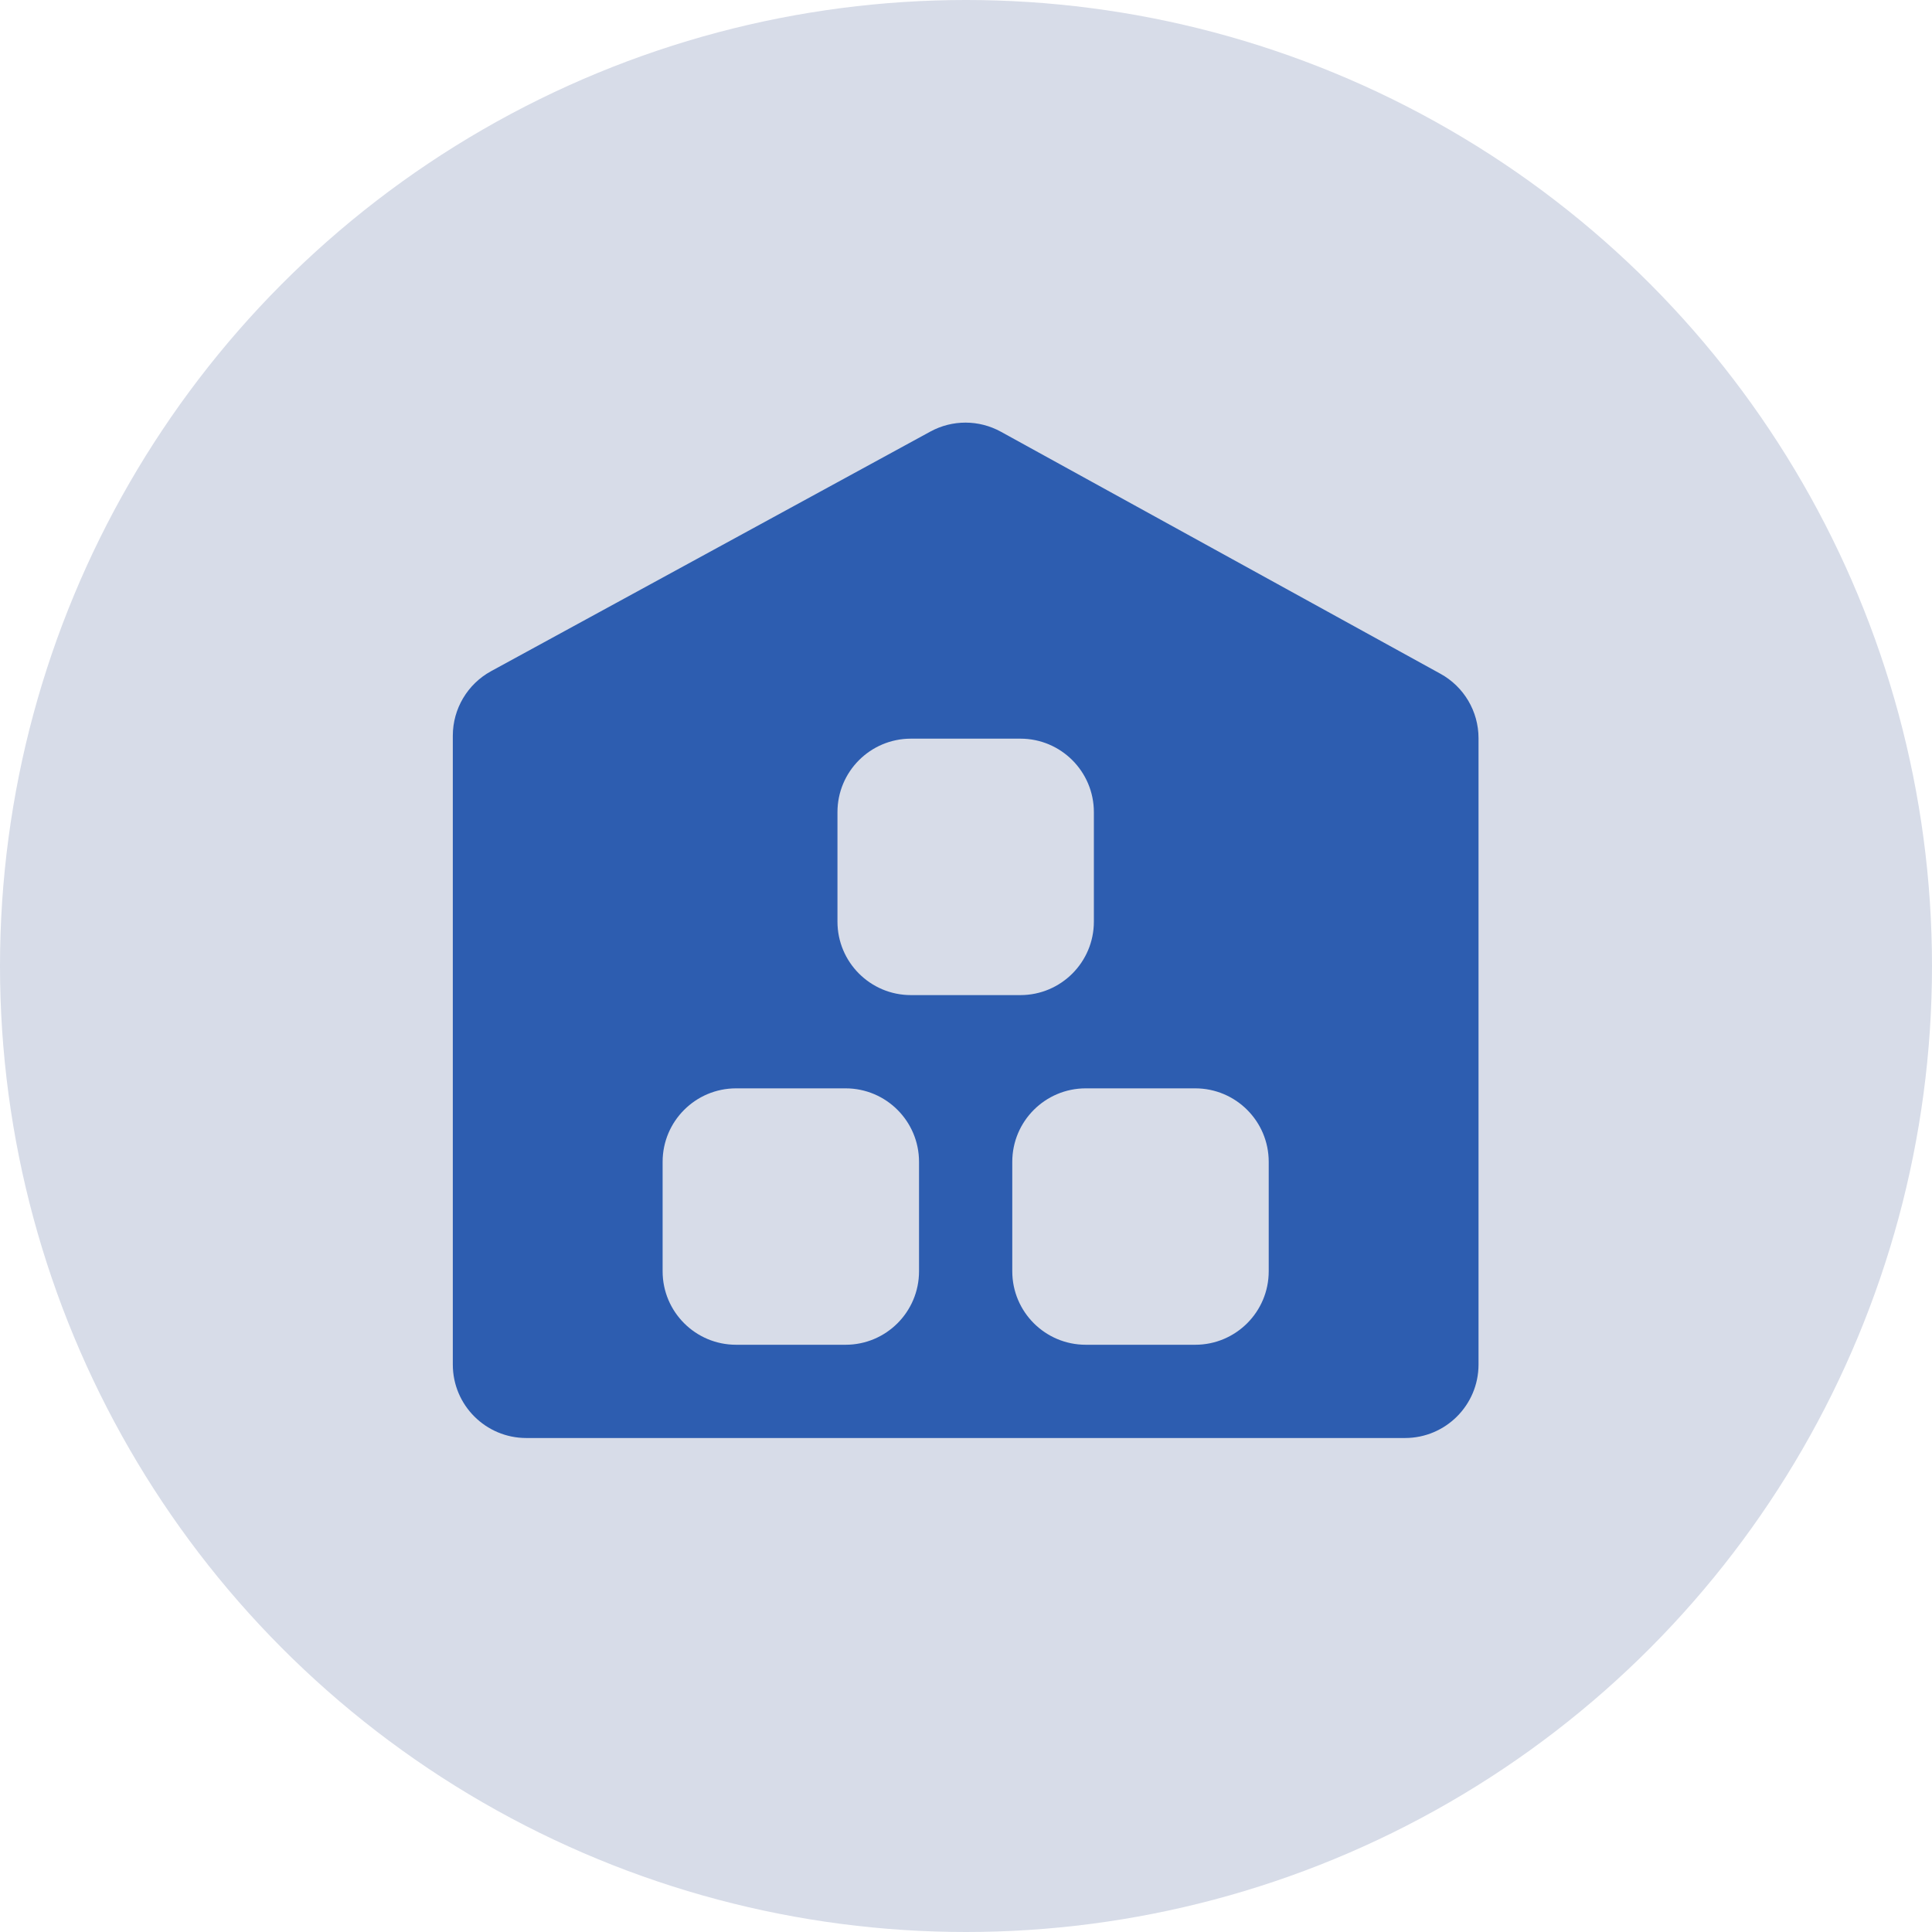
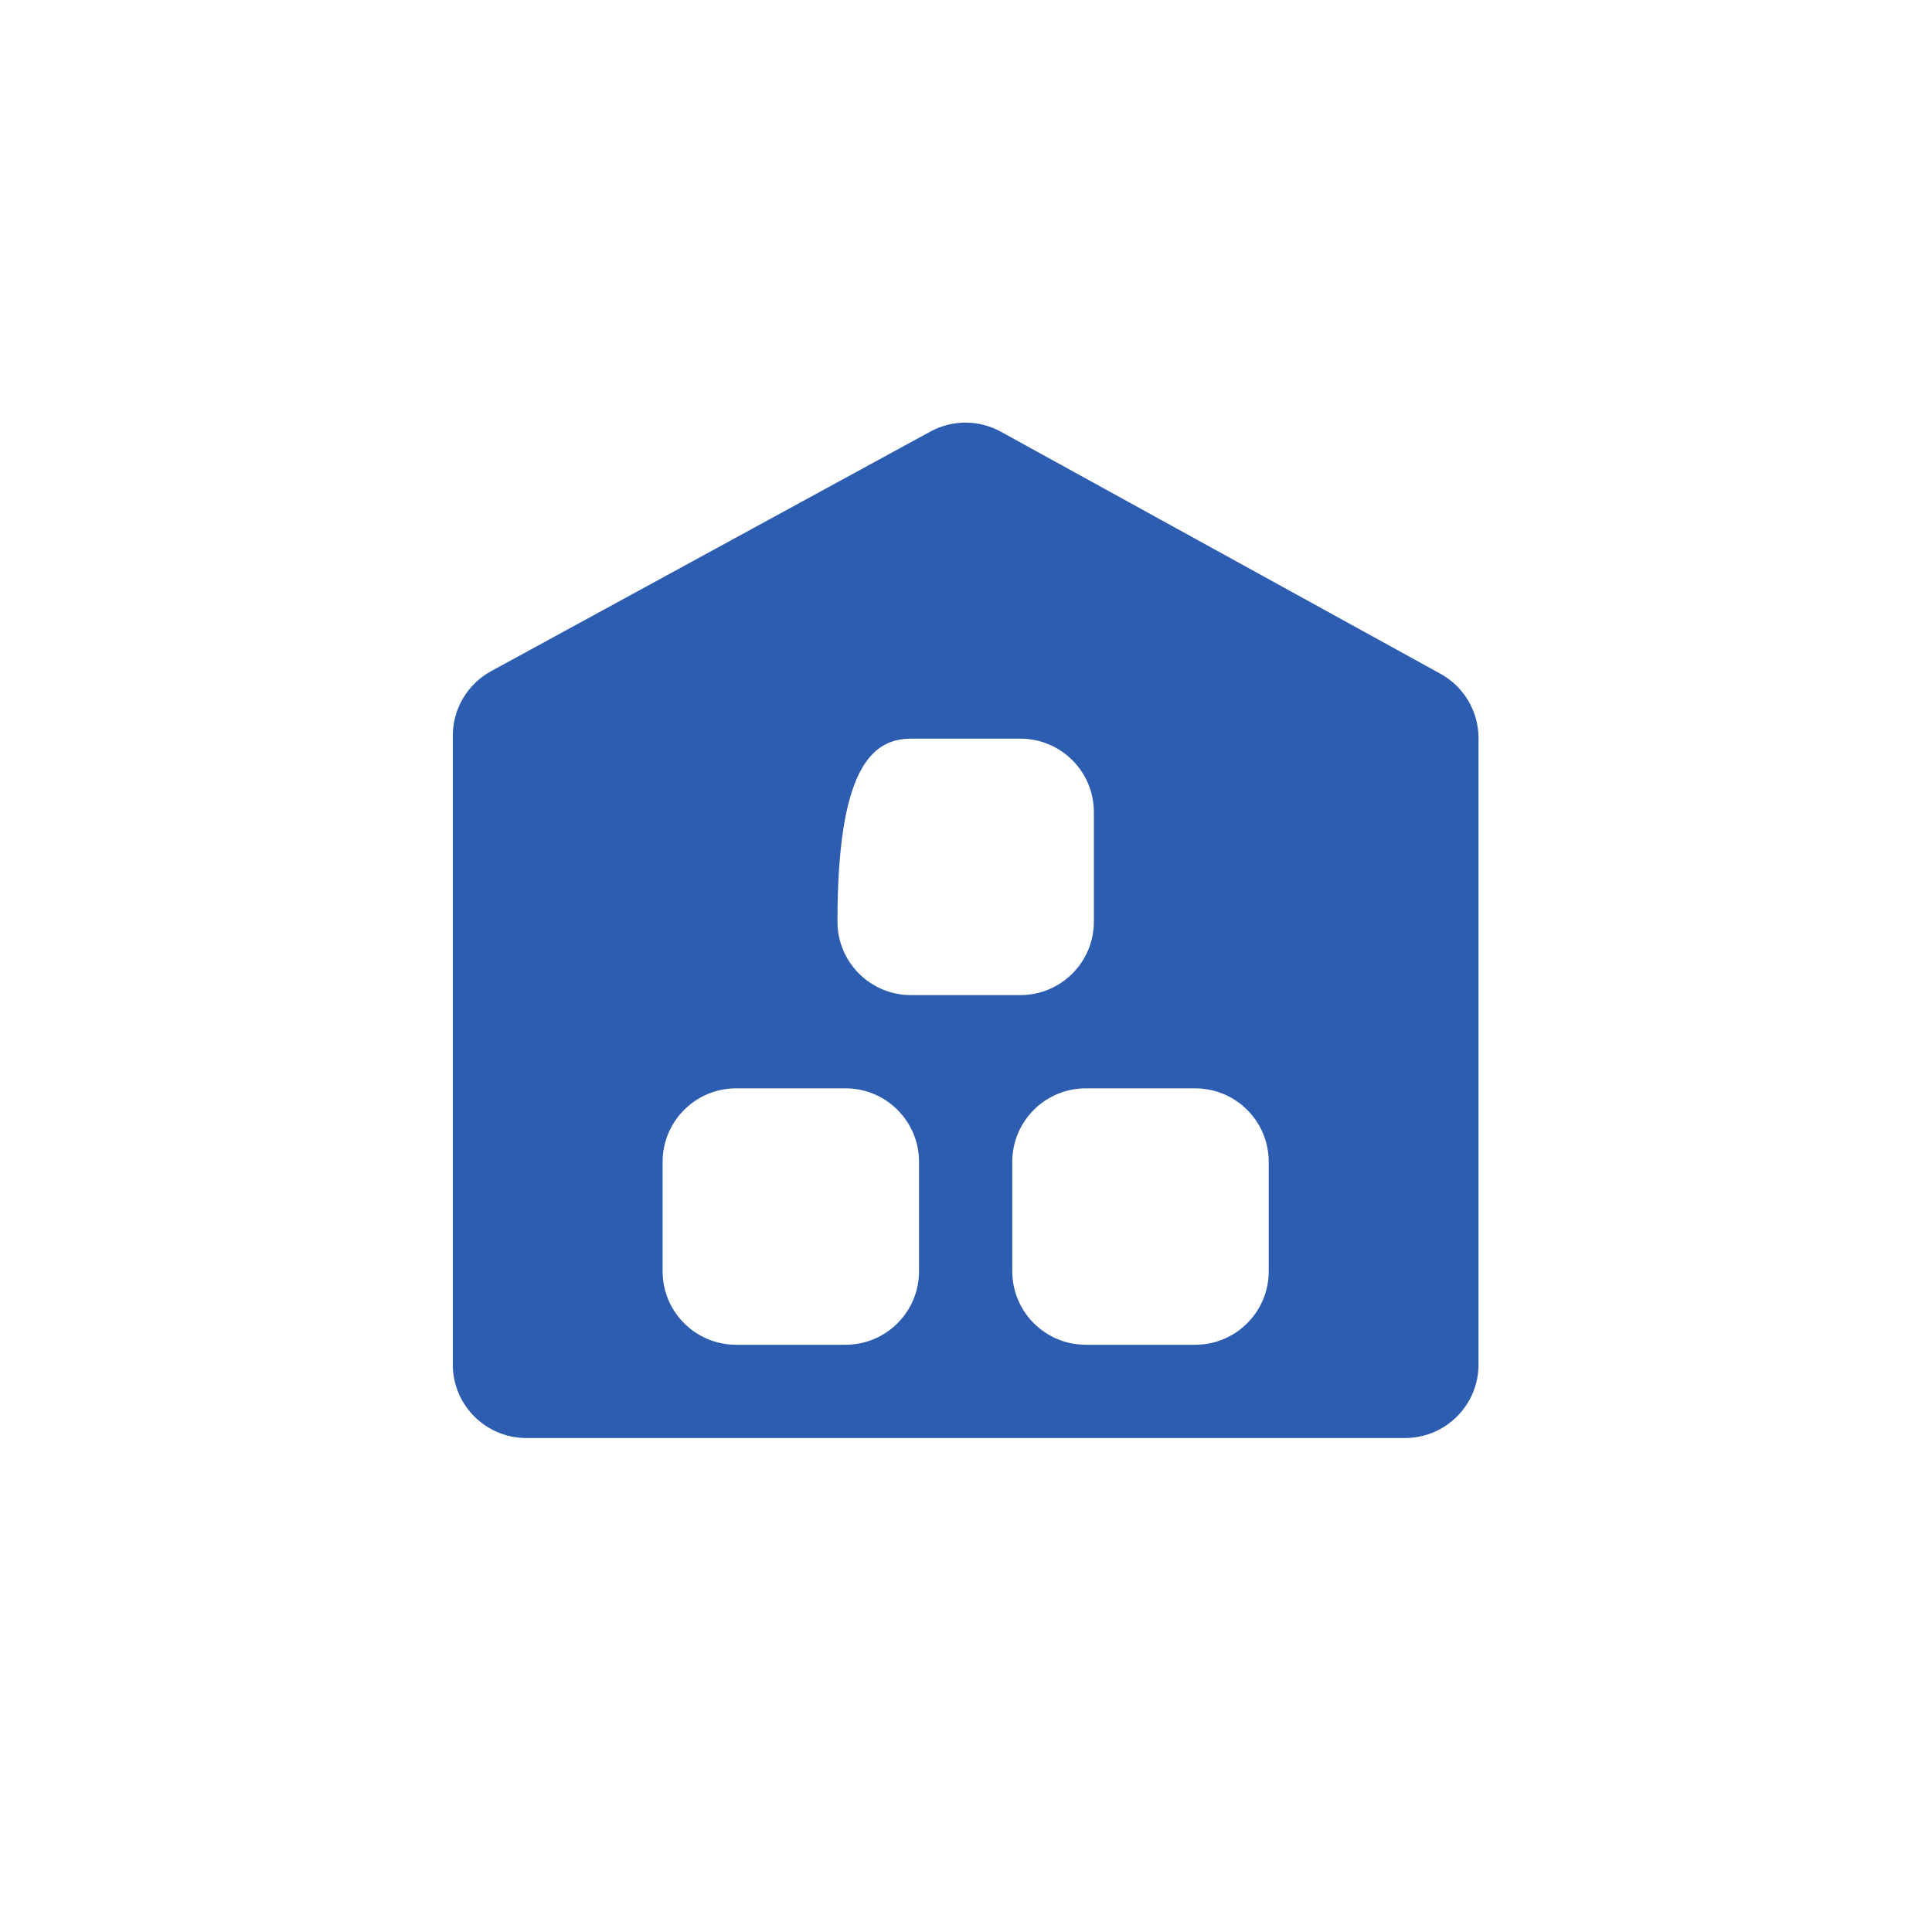
<svg xmlns="http://www.w3.org/2000/svg" width="64" height="64" viewBox="0 0 64 64" fill="none">
-   <circle cx="32" cy="32" r="32" fill="#D7DCE8" />
-   <path fill-rule="evenodd" clip-rule="evenodd" d="M30.818 14.297C31.547 13.899 32.429 13.901 33.157 14.302L47.718 22.32C48.495 22.748 48.978 23.565 48.978 24.452V45.202C48.978 46.546 47.888 47.636 46.543 47.636H17.434C16.09 47.636 15 46.546 15 45.202V24.37C15 23.48 15.487 22.66 16.269 22.233L30.818 14.297ZM30.176 32.964C28.831 32.964 27.742 31.874 27.742 30.53V26.904C27.742 25.559 28.831 24.469 30.176 24.469H33.802C35.146 24.469 36.236 25.559 36.236 26.904V30.53C36.236 31.874 35.146 32.964 33.802 32.964H30.176ZM24.384 36.053C23.04 36.053 21.95 37.143 21.95 38.487V42.113C21.95 43.457 23.04 44.547 24.384 44.547H28.01C29.355 44.547 30.444 43.457 30.444 42.113V38.487C30.444 37.143 29.355 36.053 28.01 36.053H24.384ZM35.968 44.547C34.623 44.547 33.533 43.457 33.533 42.113V38.487C33.533 37.143 34.623 36.053 35.968 36.053H39.593C40.938 36.053 42.028 37.143 42.028 38.487V42.113C42.028 43.457 40.938 44.547 39.593 44.547H35.968Z" fill="#2D5DB0" />
+   <path fill-rule="evenodd" clip-rule="evenodd" d="M30.818 14.297C31.547 13.899 32.429 13.901 33.157 14.302L47.718 22.32C48.495 22.748 48.978 23.565 48.978 24.452V45.202C48.978 46.546 47.888 47.636 46.543 47.636H17.434C16.09 47.636 15 46.546 15 45.202V24.37C15 23.48 15.487 22.66 16.269 22.233L30.818 14.297ZM30.176 32.964C28.831 32.964 27.742 31.874 27.742 30.53C27.742 25.559 28.831 24.469 30.176 24.469H33.802C35.146 24.469 36.236 25.559 36.236 26.904V30.53C36.236 31.874 35.146 32.964 33.802 32.964H30.176ZM24.384 36.053C23.04 36.053 21.95 37.143 21.95 38.487V42.113C21.95 43.457 23.04 44.547 24.384 44.547H28.01C29.355 44.547 30.444 43.457 30.444 42.113V38.487C30.444 37.143 29.355 36.053 28.01 36.053H24.384ZM35.968 44.547C34.623 44.547 33.533 43.457 33.533 42.113V38.487C33.533 37.143 34.623 36.053 35.968 36.053H39.593C40.938 36.053 42.028 37.143 42.028 38.487V42.113C42.028 43.457 40.938 44.547 39.593 44.547H35.968Z" fill="#2D5DB0" />
</svg>